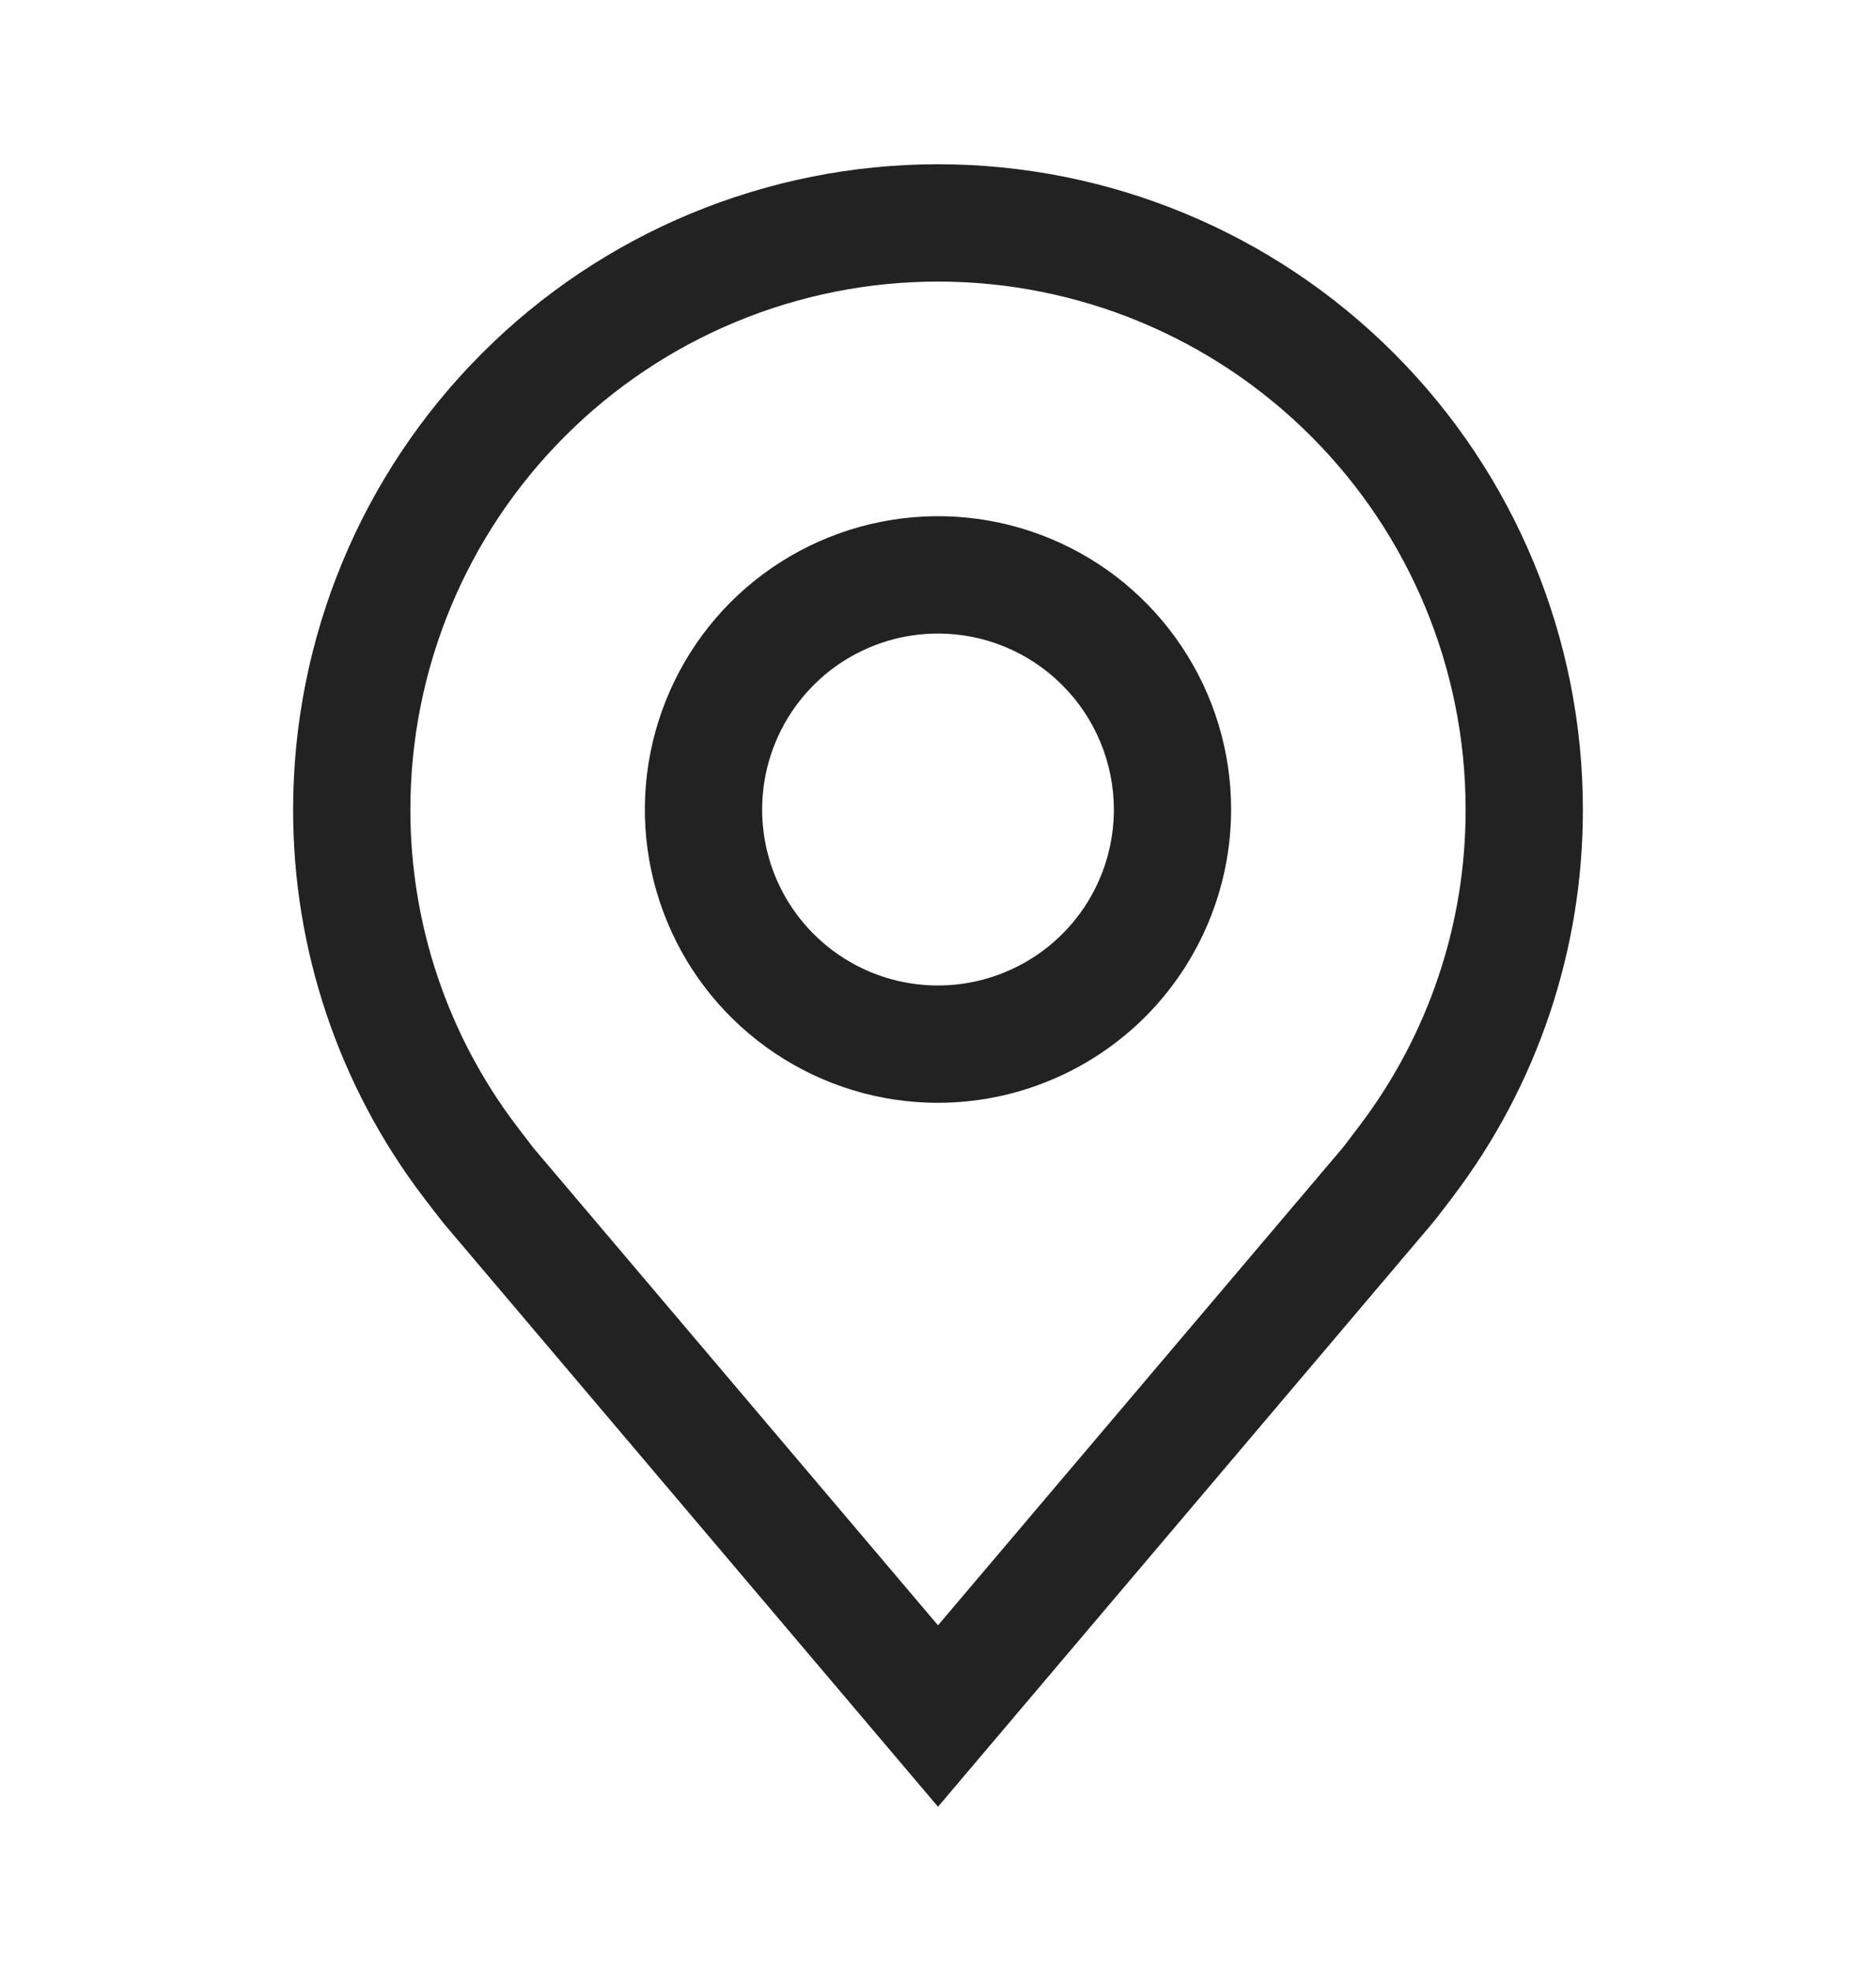
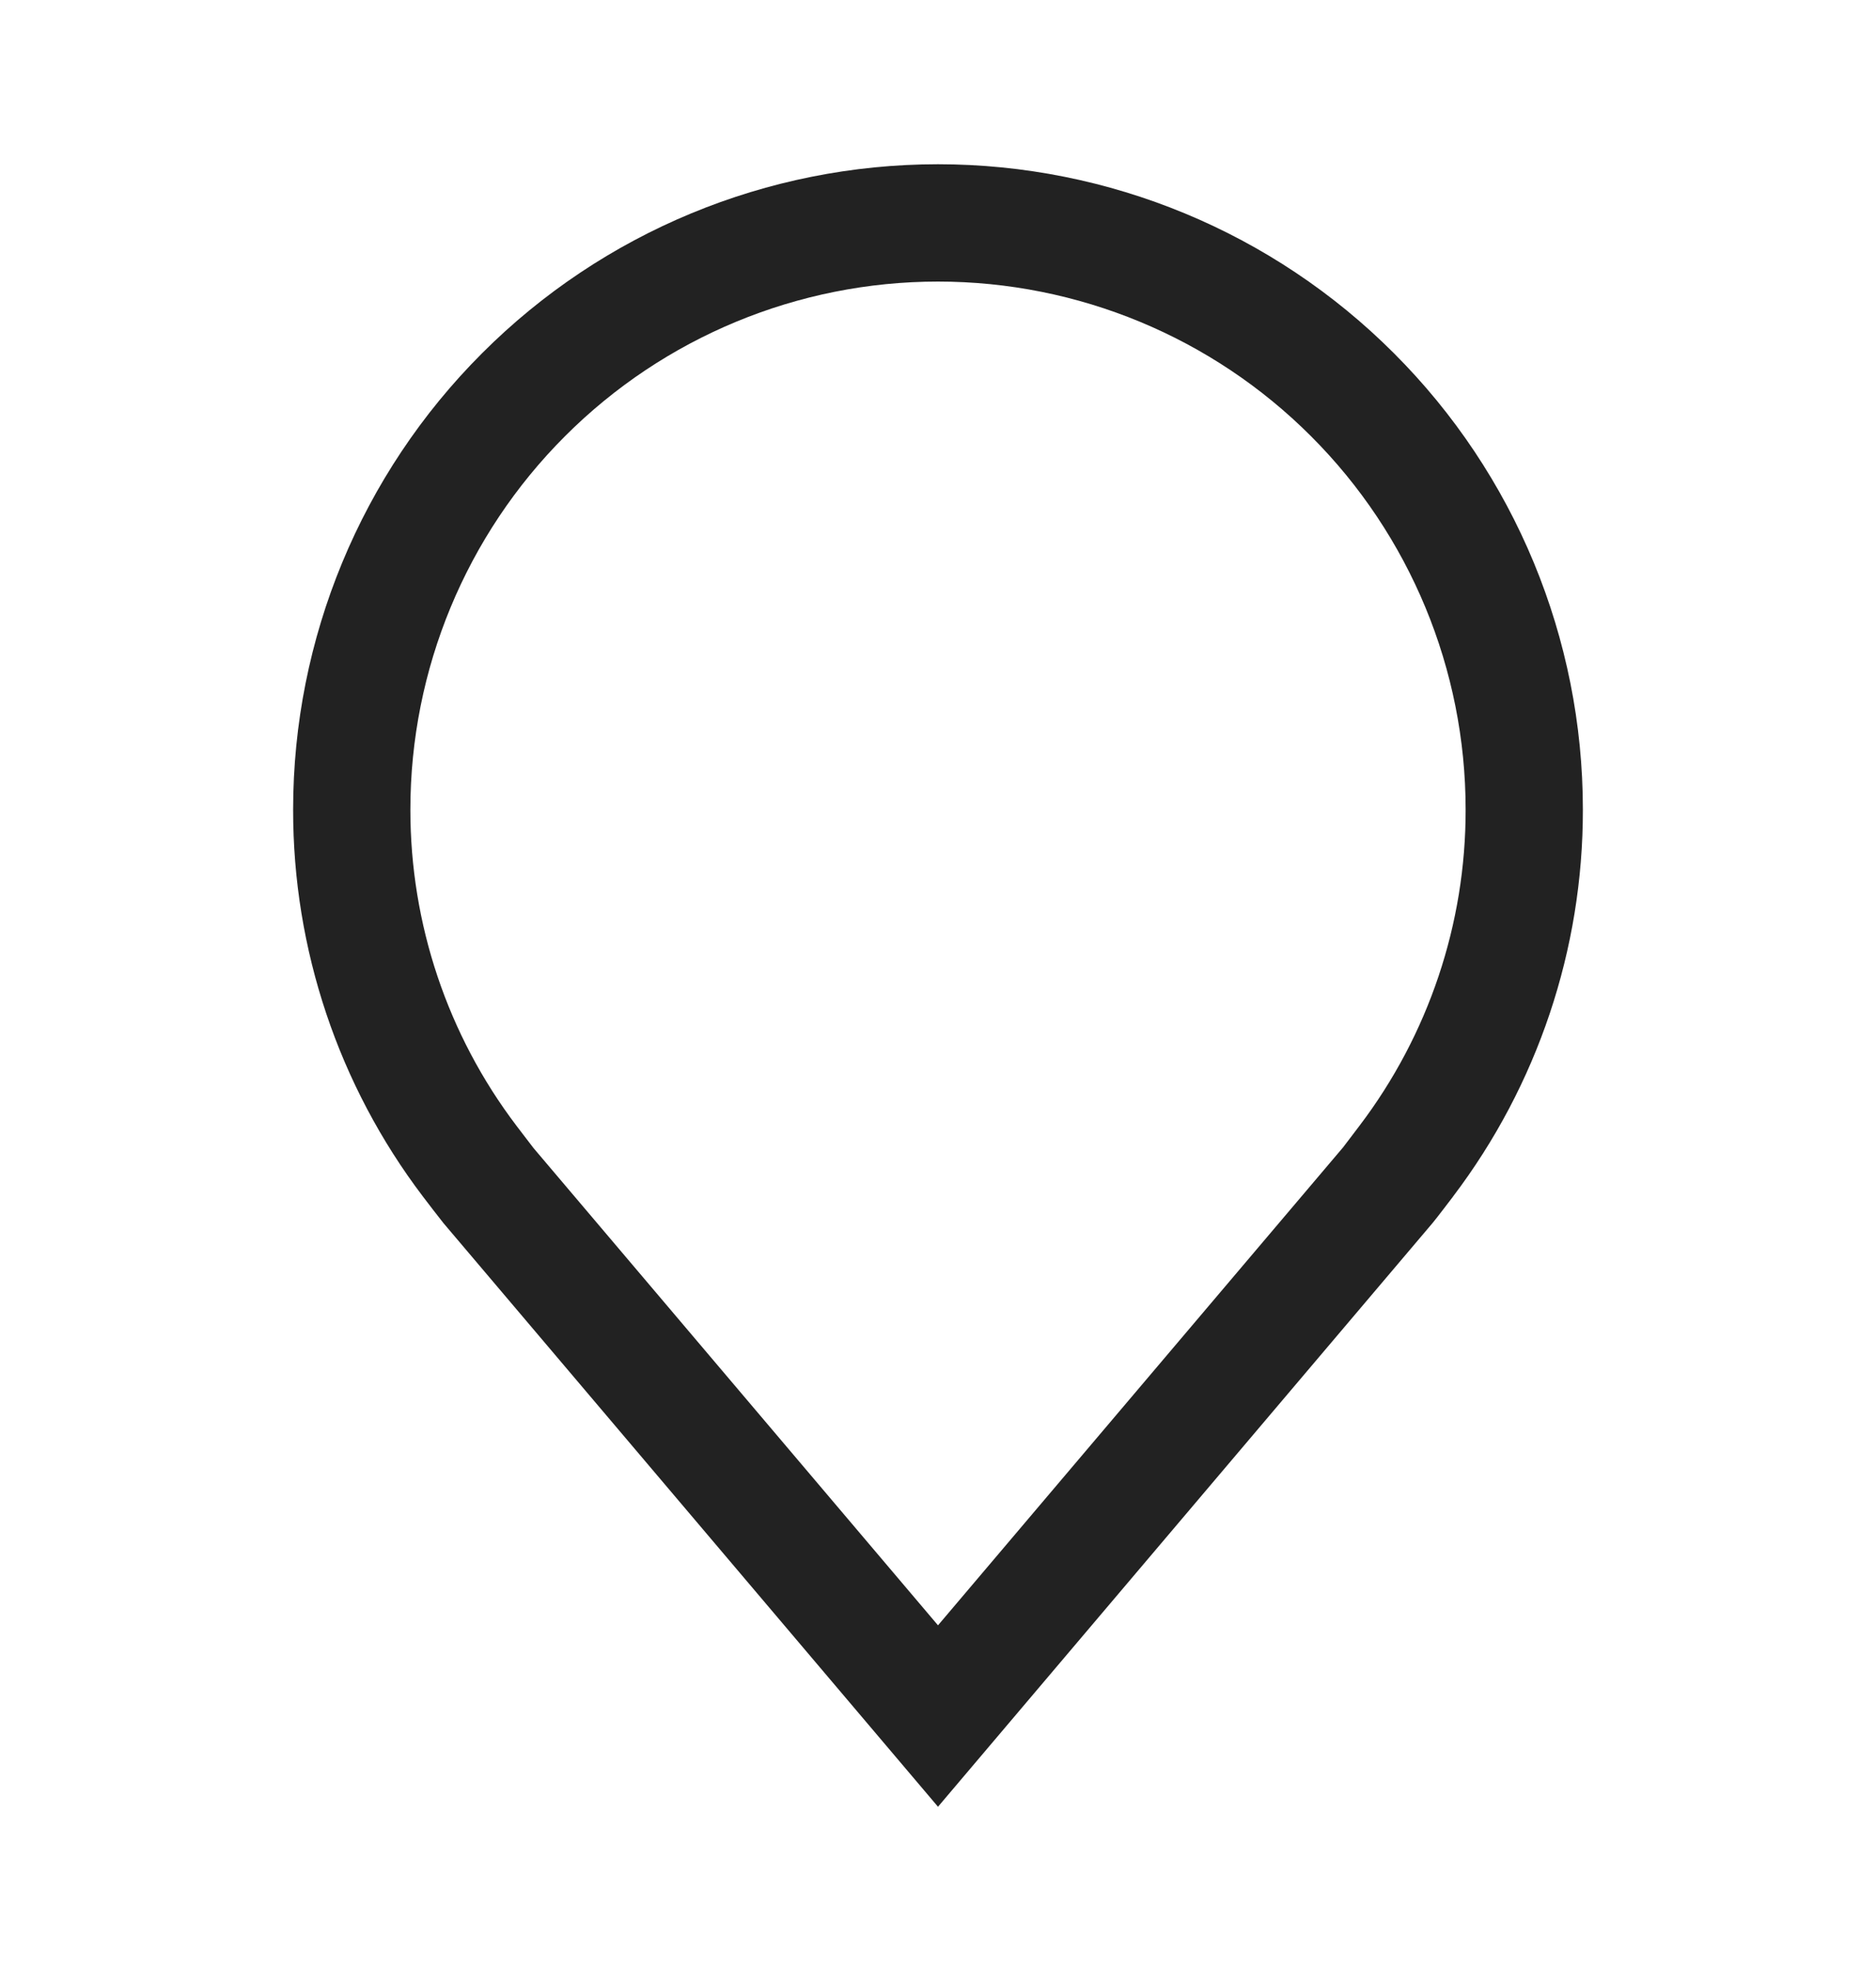
<svg xmlns="http://www.w3.org/2000/svg" width="20" height="21" viewBox="0 0 20 21" fill="none">
-   <path d="M10 11.75C9.382 11.75 8.778 11.567 8.264 11.223C7.75 10.88 7.349 10.392 7.113 9.821C6.876 9.25 6.814 8.622 6.935 8.015C7.056 7.409 7.353 6.852 7.79 6.415C8.227 5.978 8.784 5.681 9.39 5.56C9.997 5.439 10.625 5.501 11.196 5.738C11.767 5.974 12.255 6.375 12.598 6.889C12.942 7.403 13.125 8.007 13.125 8.625C13.124 9.454 12.794 10.248 12.209 10.834C11.623 11.419 10.829 11.749 10 11.75ZM10 6.75C9.629 6.75 9.267 6.86 8.958 7.066C8.65 7.272 8.41 7.565 8.268 7.907C8.126 8.25 8.089 8.627 8.161 8.991C8.233 9.355 8.412 9.689 8.674 9.951C8.936 10.213 9.27 10.392 9.634 10.464C9.998 10.536 10.375 10.499 10.717 10.357C11.06 10.215 11.353 9.975 11.559 9.667C11.765 9.358 11.875 8.996 11.875 8.625C11.874 8.128 11.677 7.651 11.325 7.3C10.974 6.948 10.497 6.75 10 6.75Z" fill="#222222" />
  <path d="M10 19.25L4.728 13.032C4.654 12.938 4.582 12.845 4.51 12.75C3.609 11.564 3.123 10.114 3.125 8.625C3.125 6.802 3.849 5.053 5.139 3.764C6.428 2.474 8.177 1.75 10 1.75C11.823 1.75 13.572 2.474 14.861 3.764C16.151 5.053 16.875 6.802 16.875 8.625C16.877 10.114 16.391 11.562 15.491 12.748L15.49 12.75C15.49 12.75 15.303 12.996 15.274 13.029L10 19.25ZM5.508 11.997C5.509 11.997 5.654 12.189 5.687 12.231L10 17.317L14.319 12.224C14.346 12.189 14.492 11.996 14.493 11.995C15.229 11.026 15.627 9.842 15.625 8.625C15.625 7.133 15.032 5.702 13.977 4.648C12.923 3.593 11.492 3 10 3C8.508 3 7.077 3.593 6.023 4.648C4.968 5.702 4.375 7.133 4.375 8.625C4.374 9.843 4.771 11.027 5.508 11.997Z" fill="#222222" />
</svg>